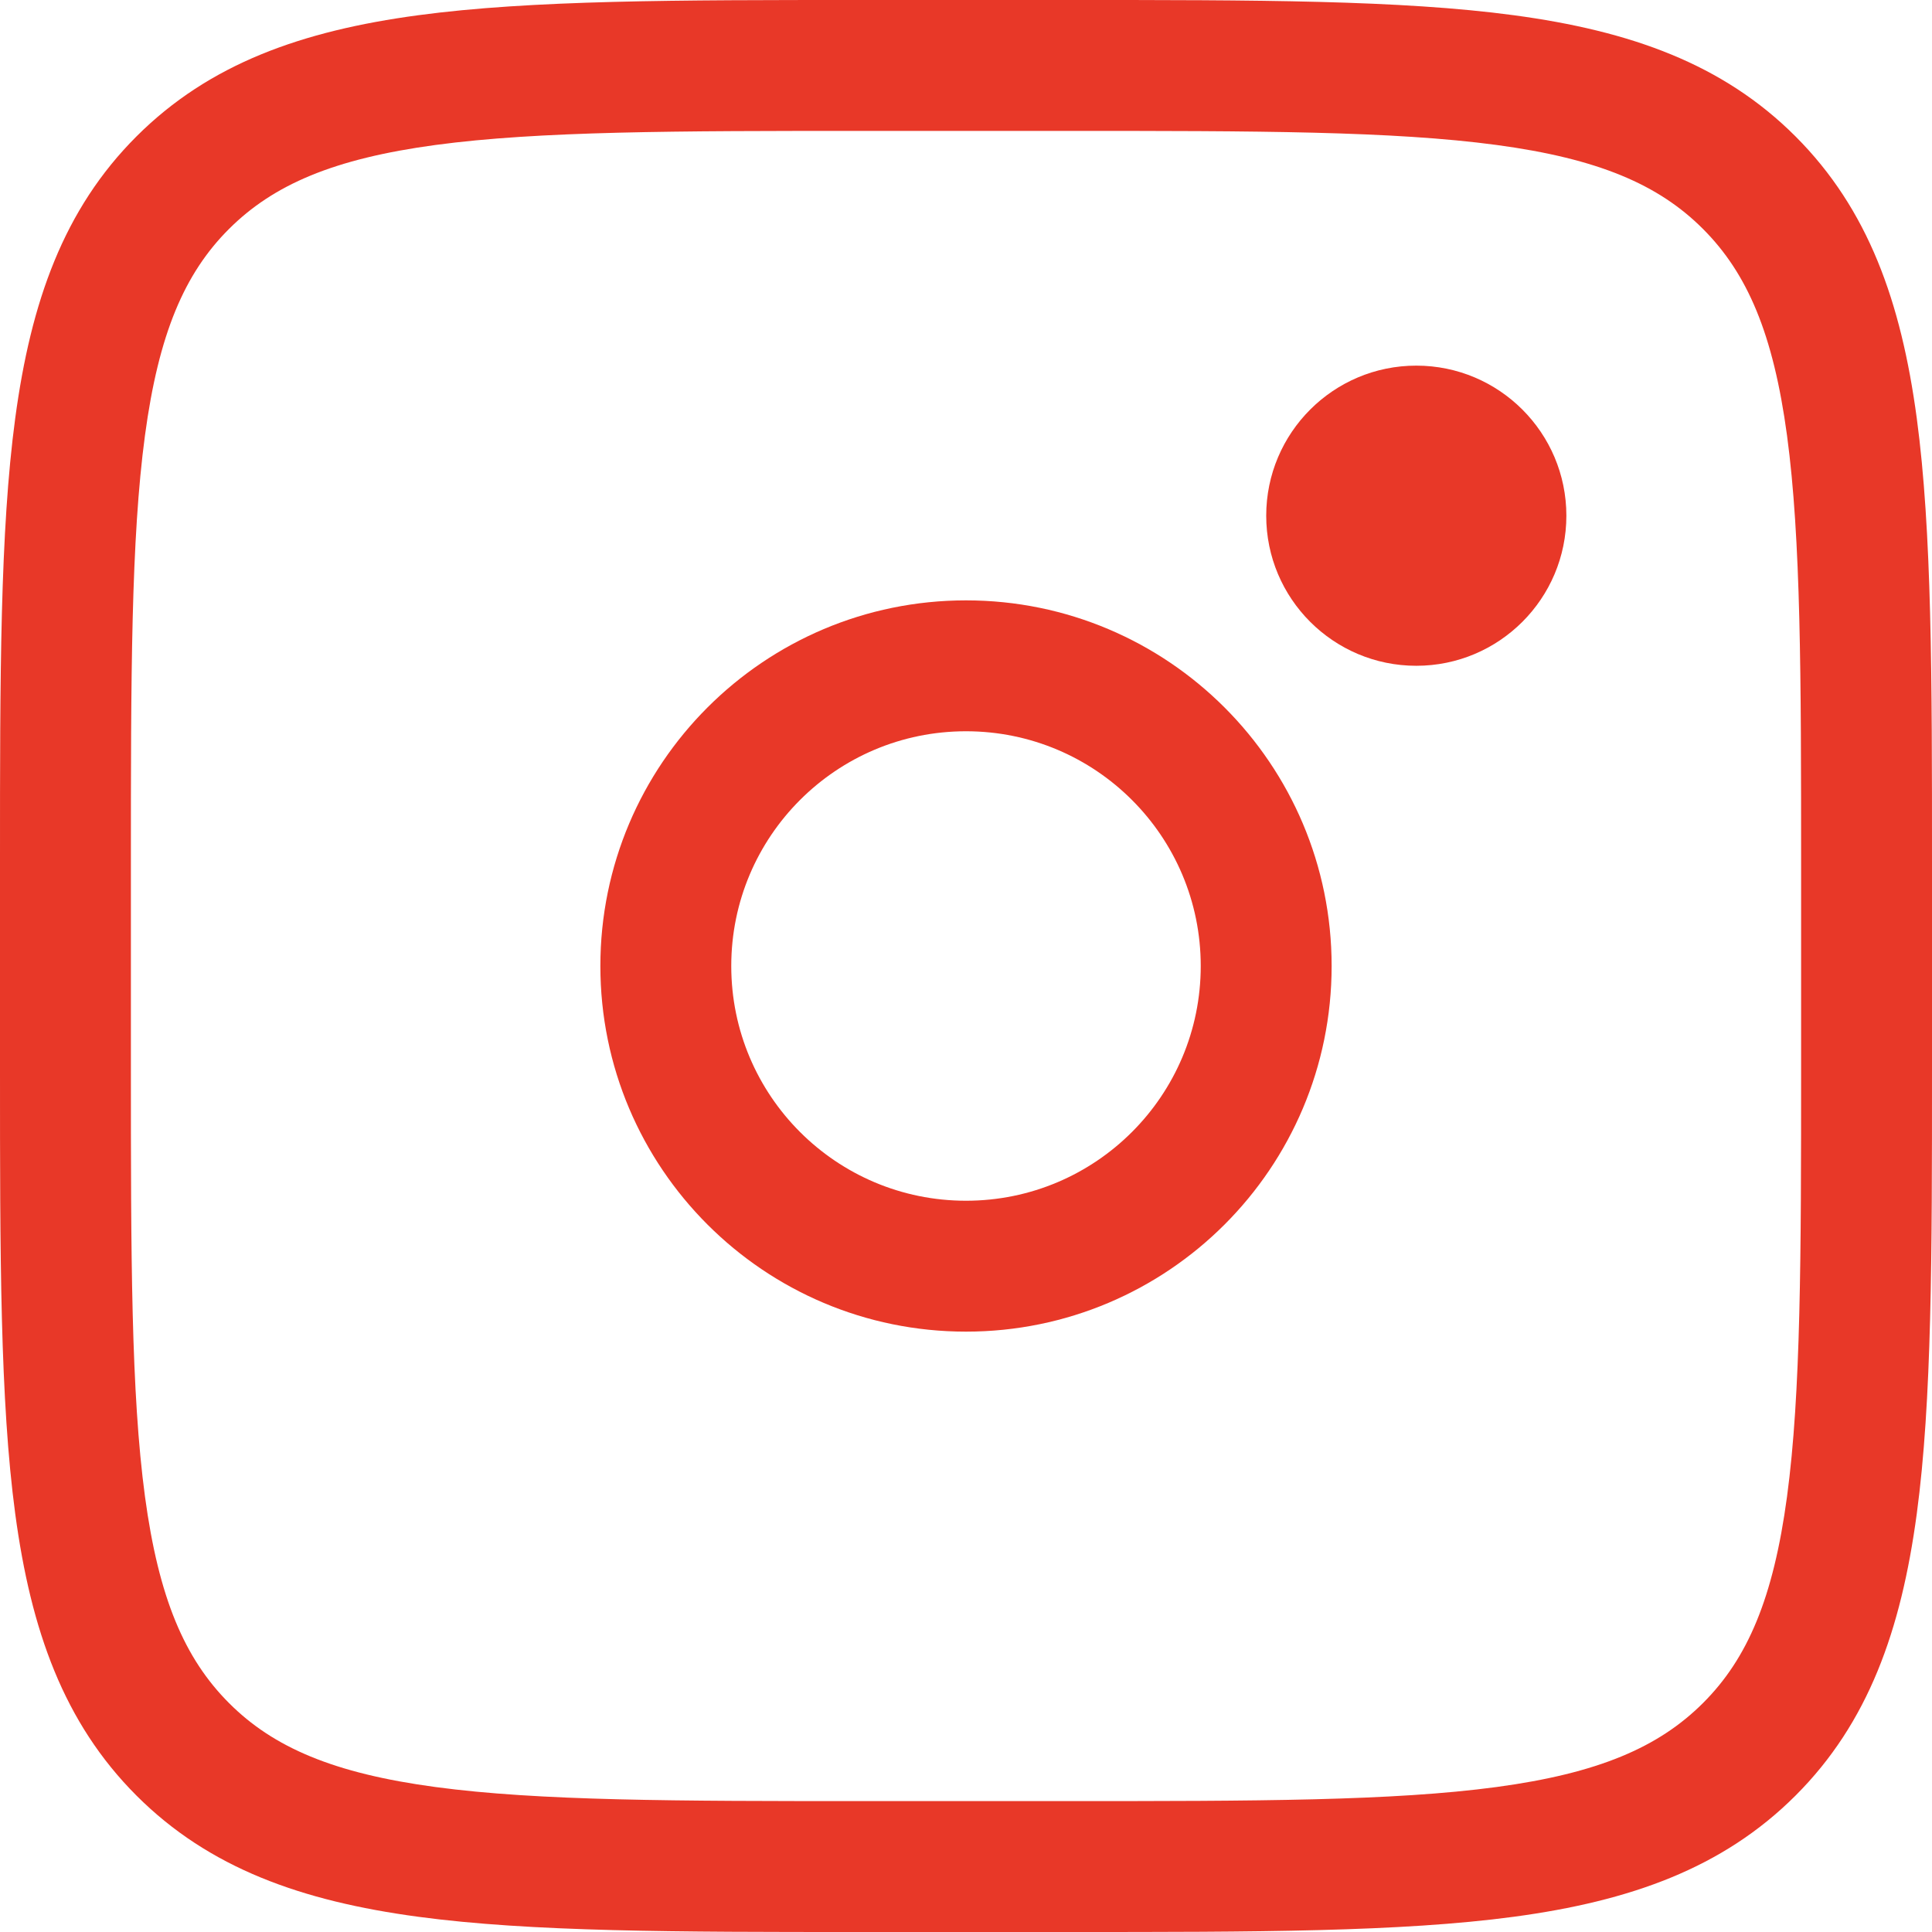
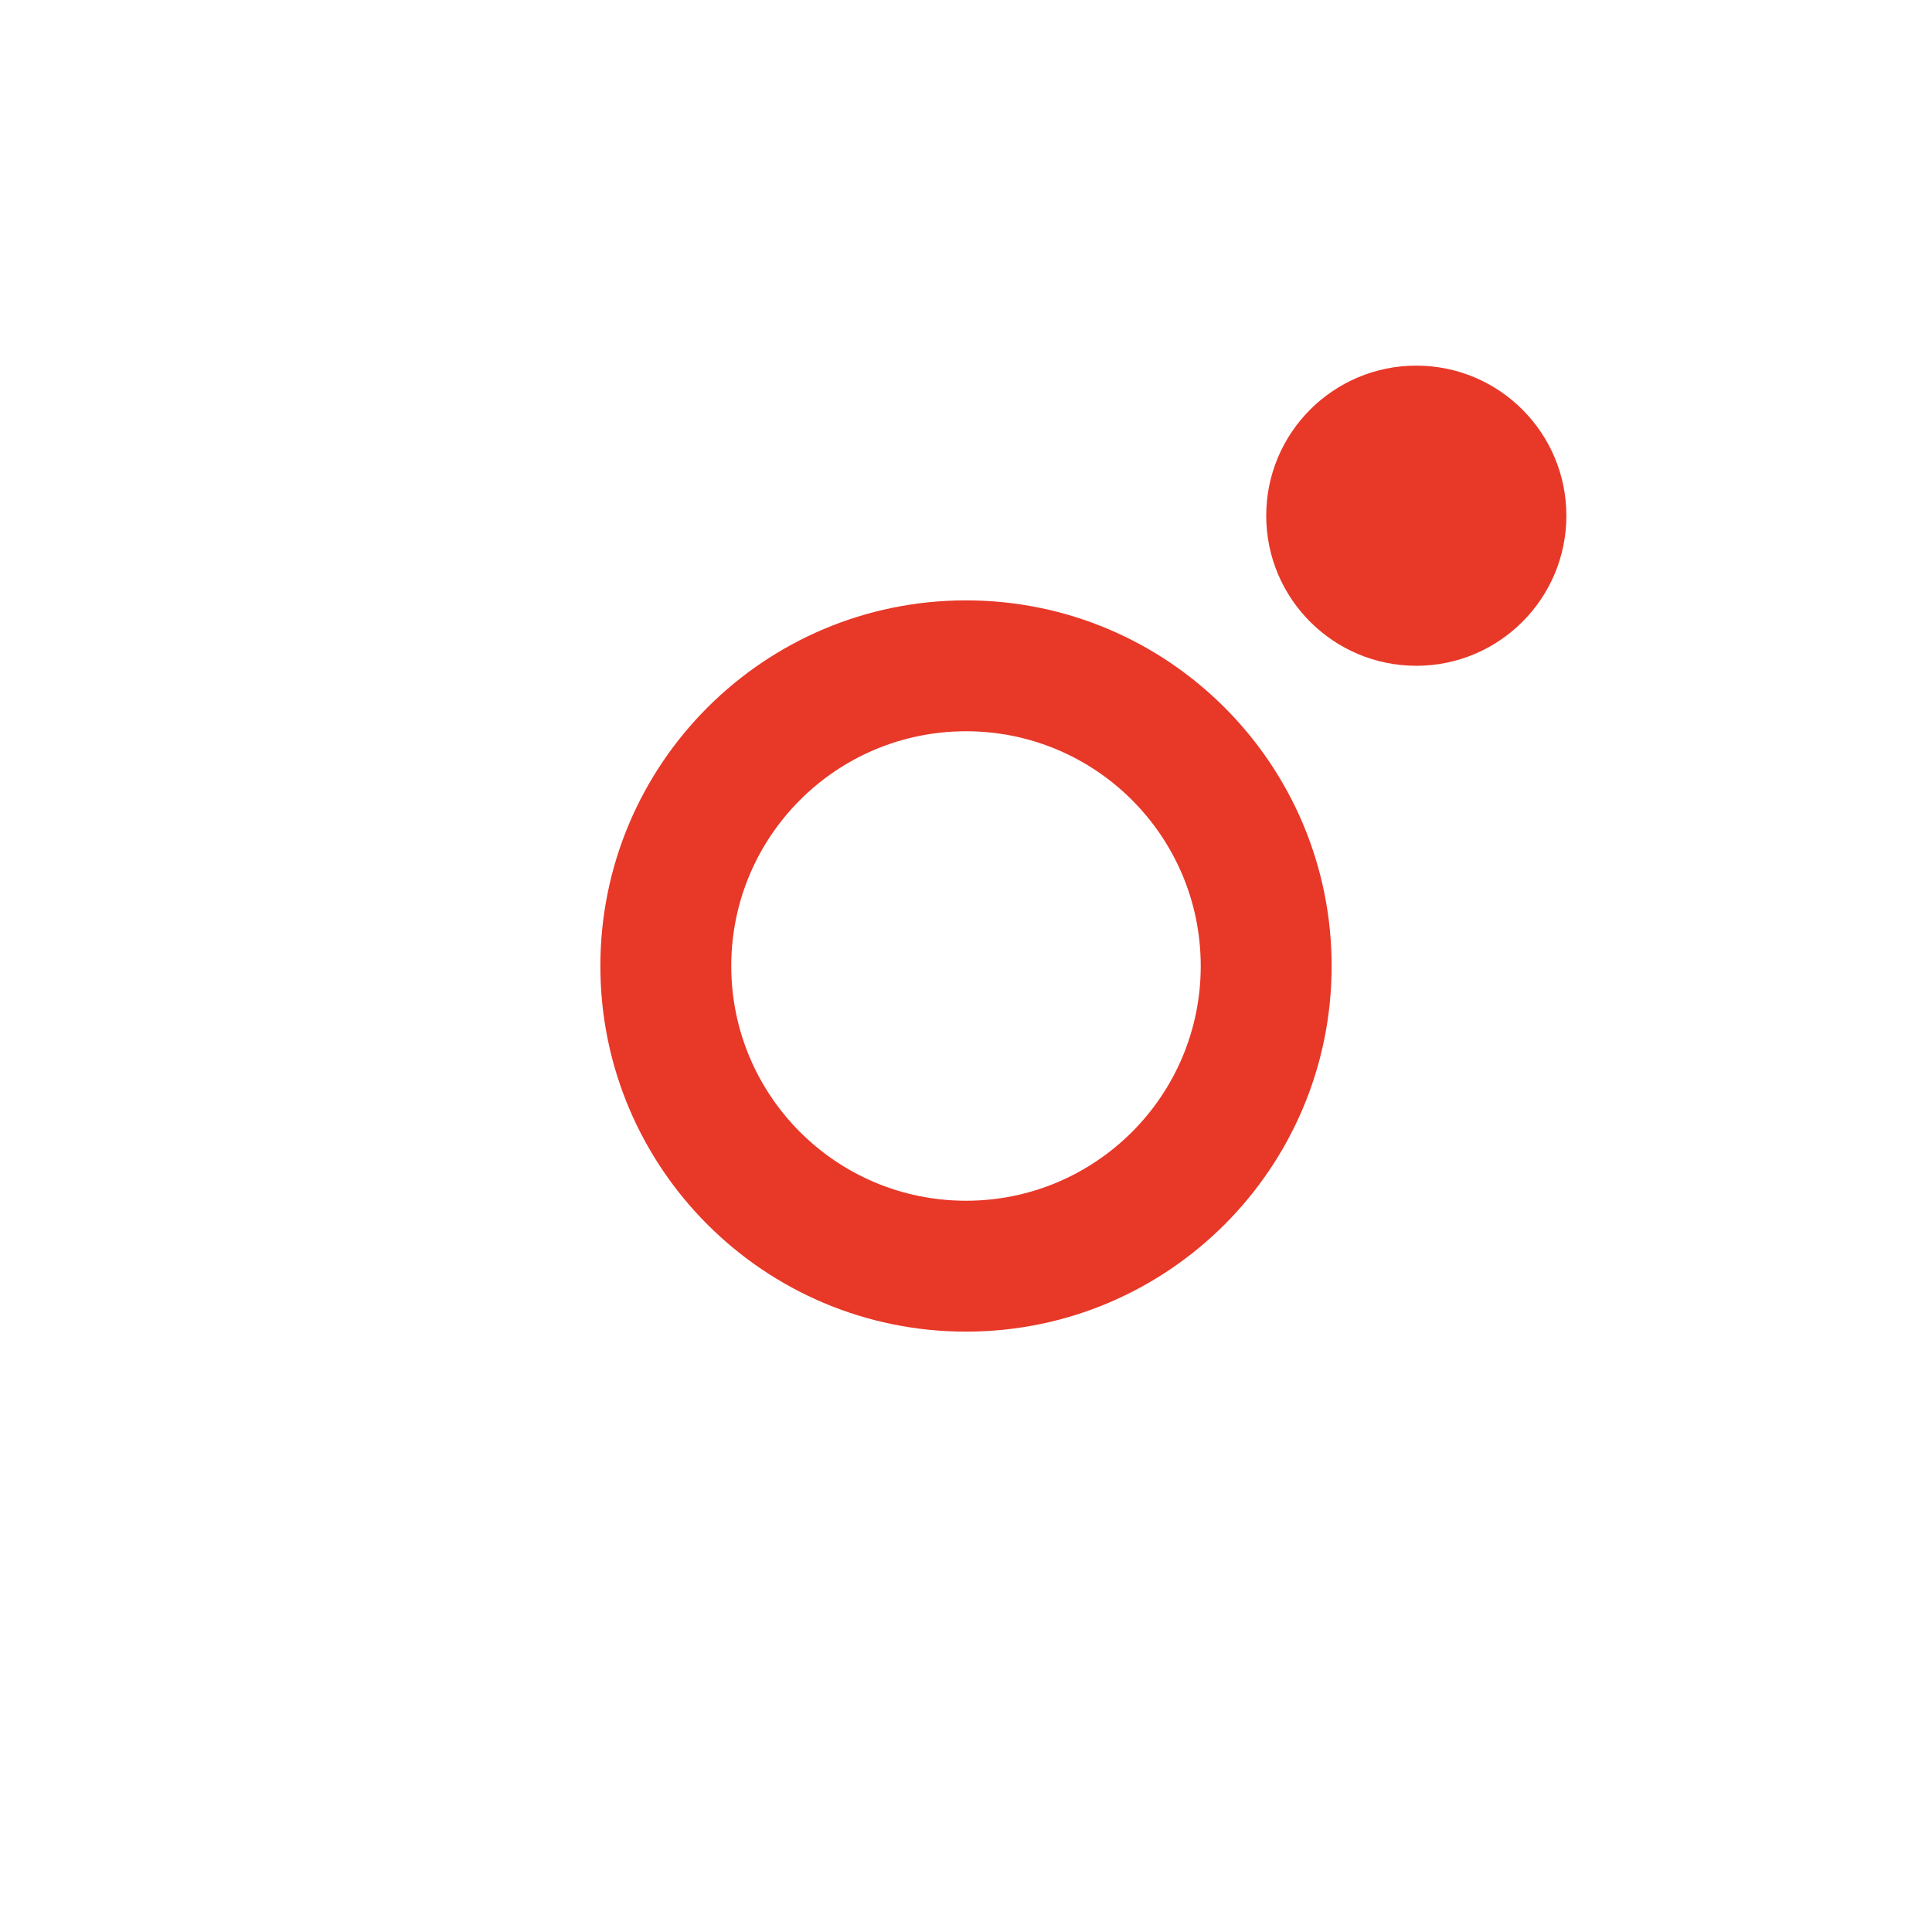
<svg xmlns="http://www.w3.org/2000/svg" width="28" height="28" viewBox="0 0 28 28" fill="none">
-   <path fill-rule="evenodd" clip-rule="evenodd" d="M21.689 2.101C20.187 1.899 18.211 1.897 15.45 1.897H12.55C9.789 1.897 7.814 1.899 6.312 2.101C4.838 2.3 3.963 2.675 3.318 3.319C2.674 3.962 2.299 4.837 2.101 6.311C1.899 7.813 1.897 9.789 1.897 12.55V15.45C1.897 18.211 1.899 20.186 2.101 21.688C2.3 23.162 2.675 24.037 3.319 24.682C3.962 25.326 4.837 25.701 6.311 25.899C7.813 26.101 9.789 26.103 12.55 26.103H15.45C18.211 26.103 20.186 26.101 21.688 25.899C23.162 25.7 24.037 25.325 24.682 24.681C25.326 24.038 25.701 23.163 25.899 21.689C26.101 20.187 26.103 18.211 26.103 15.45V12.55C26.103 9.789 26.101 7.814 25.899 6.312C25.7 4.838 25.325 3.963 24.681 3.318C24.038 2.674 23.163 2.299 21.689 2.101ZM21.941 0.221C23.626 0.448 24.968 0.922 26.023 1.978C27.077 3.033 27.552 4.374 27.779 6.059C28 7.704 28 9.811 28 12.491V15.522C28 18.195 28 20.299 27.779 21.941C27.552 23.626 27.078 24.968 26.022 26.023C24.967 27.077 23.626 27.552 21.941 27.779C20.296 28 18.189 28 15.509 28H12.478C9.805 28 7.701 28 6.059 27.779C4.374 27.552 3.032 27.078 1.977 26.022C0.923 24.967 0.448 23.626 0.221 21.941C-2.09341e-05 20.296 -1.15149e-05 18.189 4.69001e-07 15.509L3.1826e-07 12.478C-1.74691e-05 9.805 -3.14106e-05 7.701 0.221 6.059C0.448 4.374 0.922 3.032 1.978 1.977C3.033 0.923 4.374 0.448 6.059 0.221C7.704 -2.09341e-05 9.811 -1.15149e-05 12.491 4.69001e-07L15.522 3.1826e-07C18.195 -1.74691e-05 20.299 -3.14106e-05 21.941 0.221Z" fill="#E83828" />
  <path d="M20.526 9.649C21.727 9.649 22.701 8.675 22.701 7.474C22.701 6.273 21.727 5.299 20.526 5.299C19.325 5.299 18.351 6.273 18.351 7.474C18.351 8.675 19.325 9.649 20.526 9.649Z" fill="#E83828" />
  <path fill-rule="evenodd" clip-rule="evenodd" d="M14 10.598C12.121 10.598 10.598 12.121 10.598 14C10.598 15.879 12.121 17.402 14 17.402C15.879 17.402 17.402 15.879 17.402 14C17.402 12.121 15.879 10.598 14 10.598ZM8.701 14C8.701 11.074 11.074 8.701 14 8.701C16.927 8.701 19.299 11.074 19.299 14C19.299 16.927 16.927 19.299 14 19.299C11.074 19.299 8.701 16.927 8.701 14Z" fill="#E83828" />
</svg>